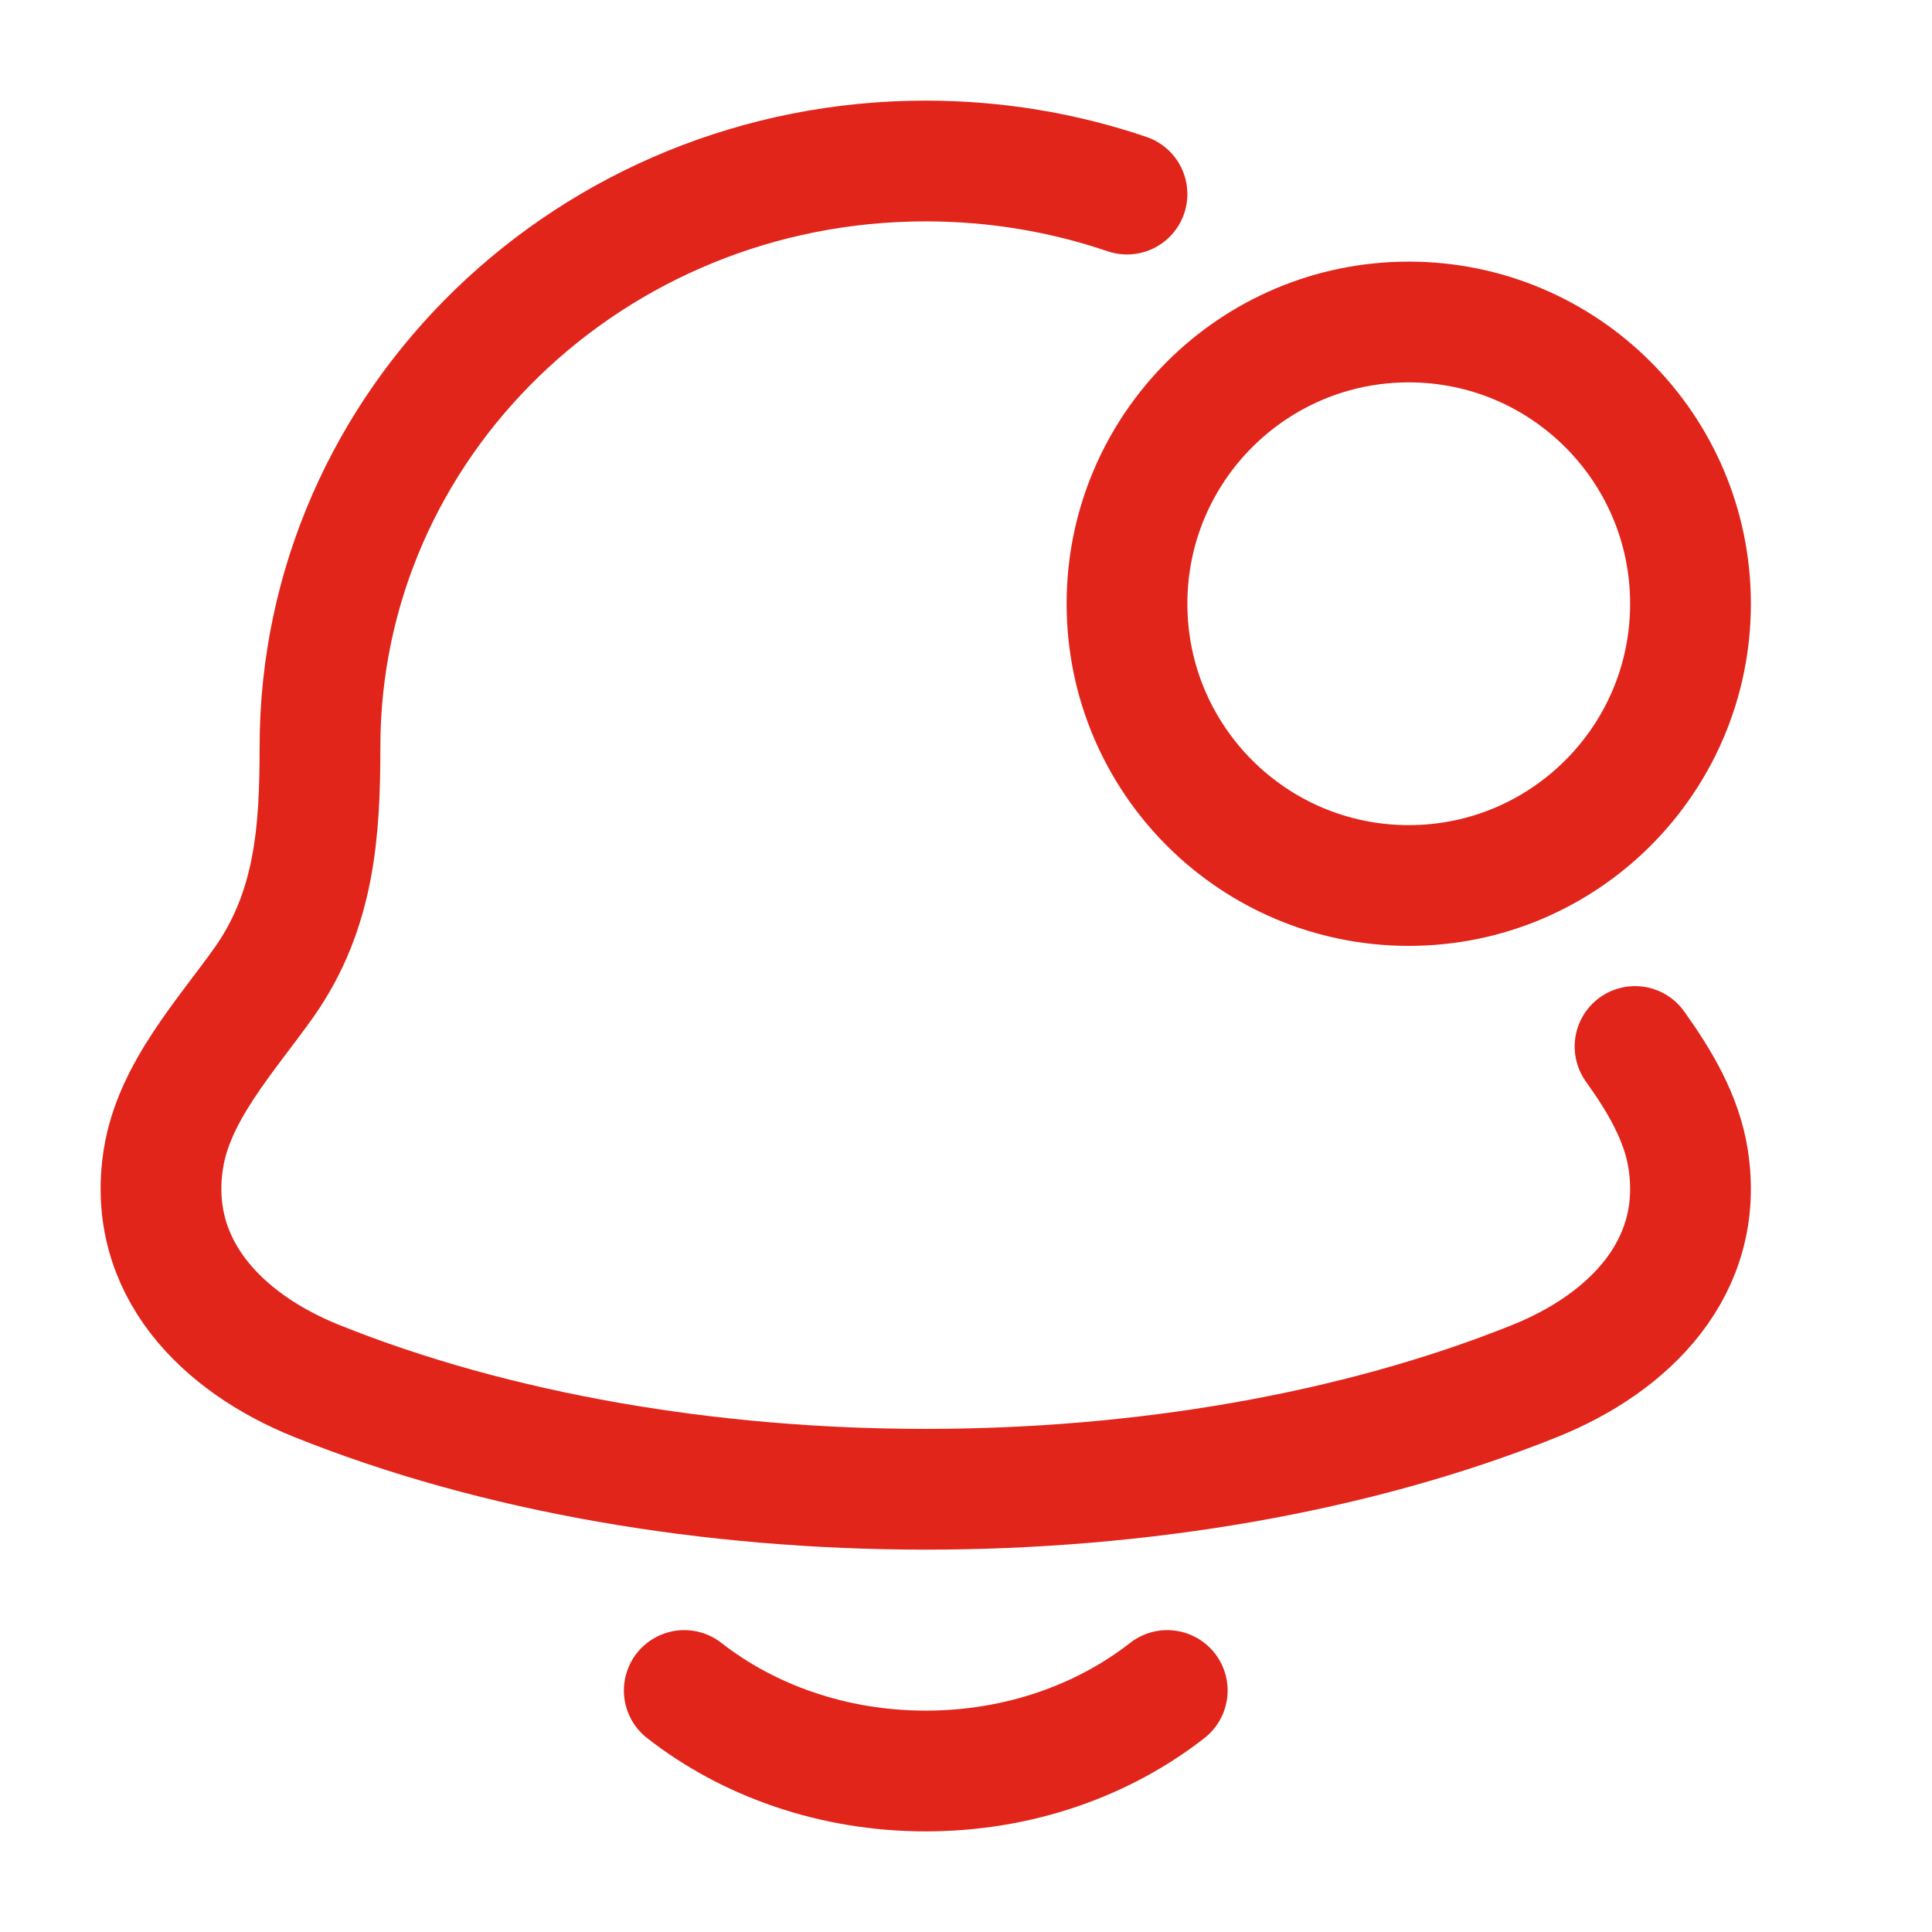
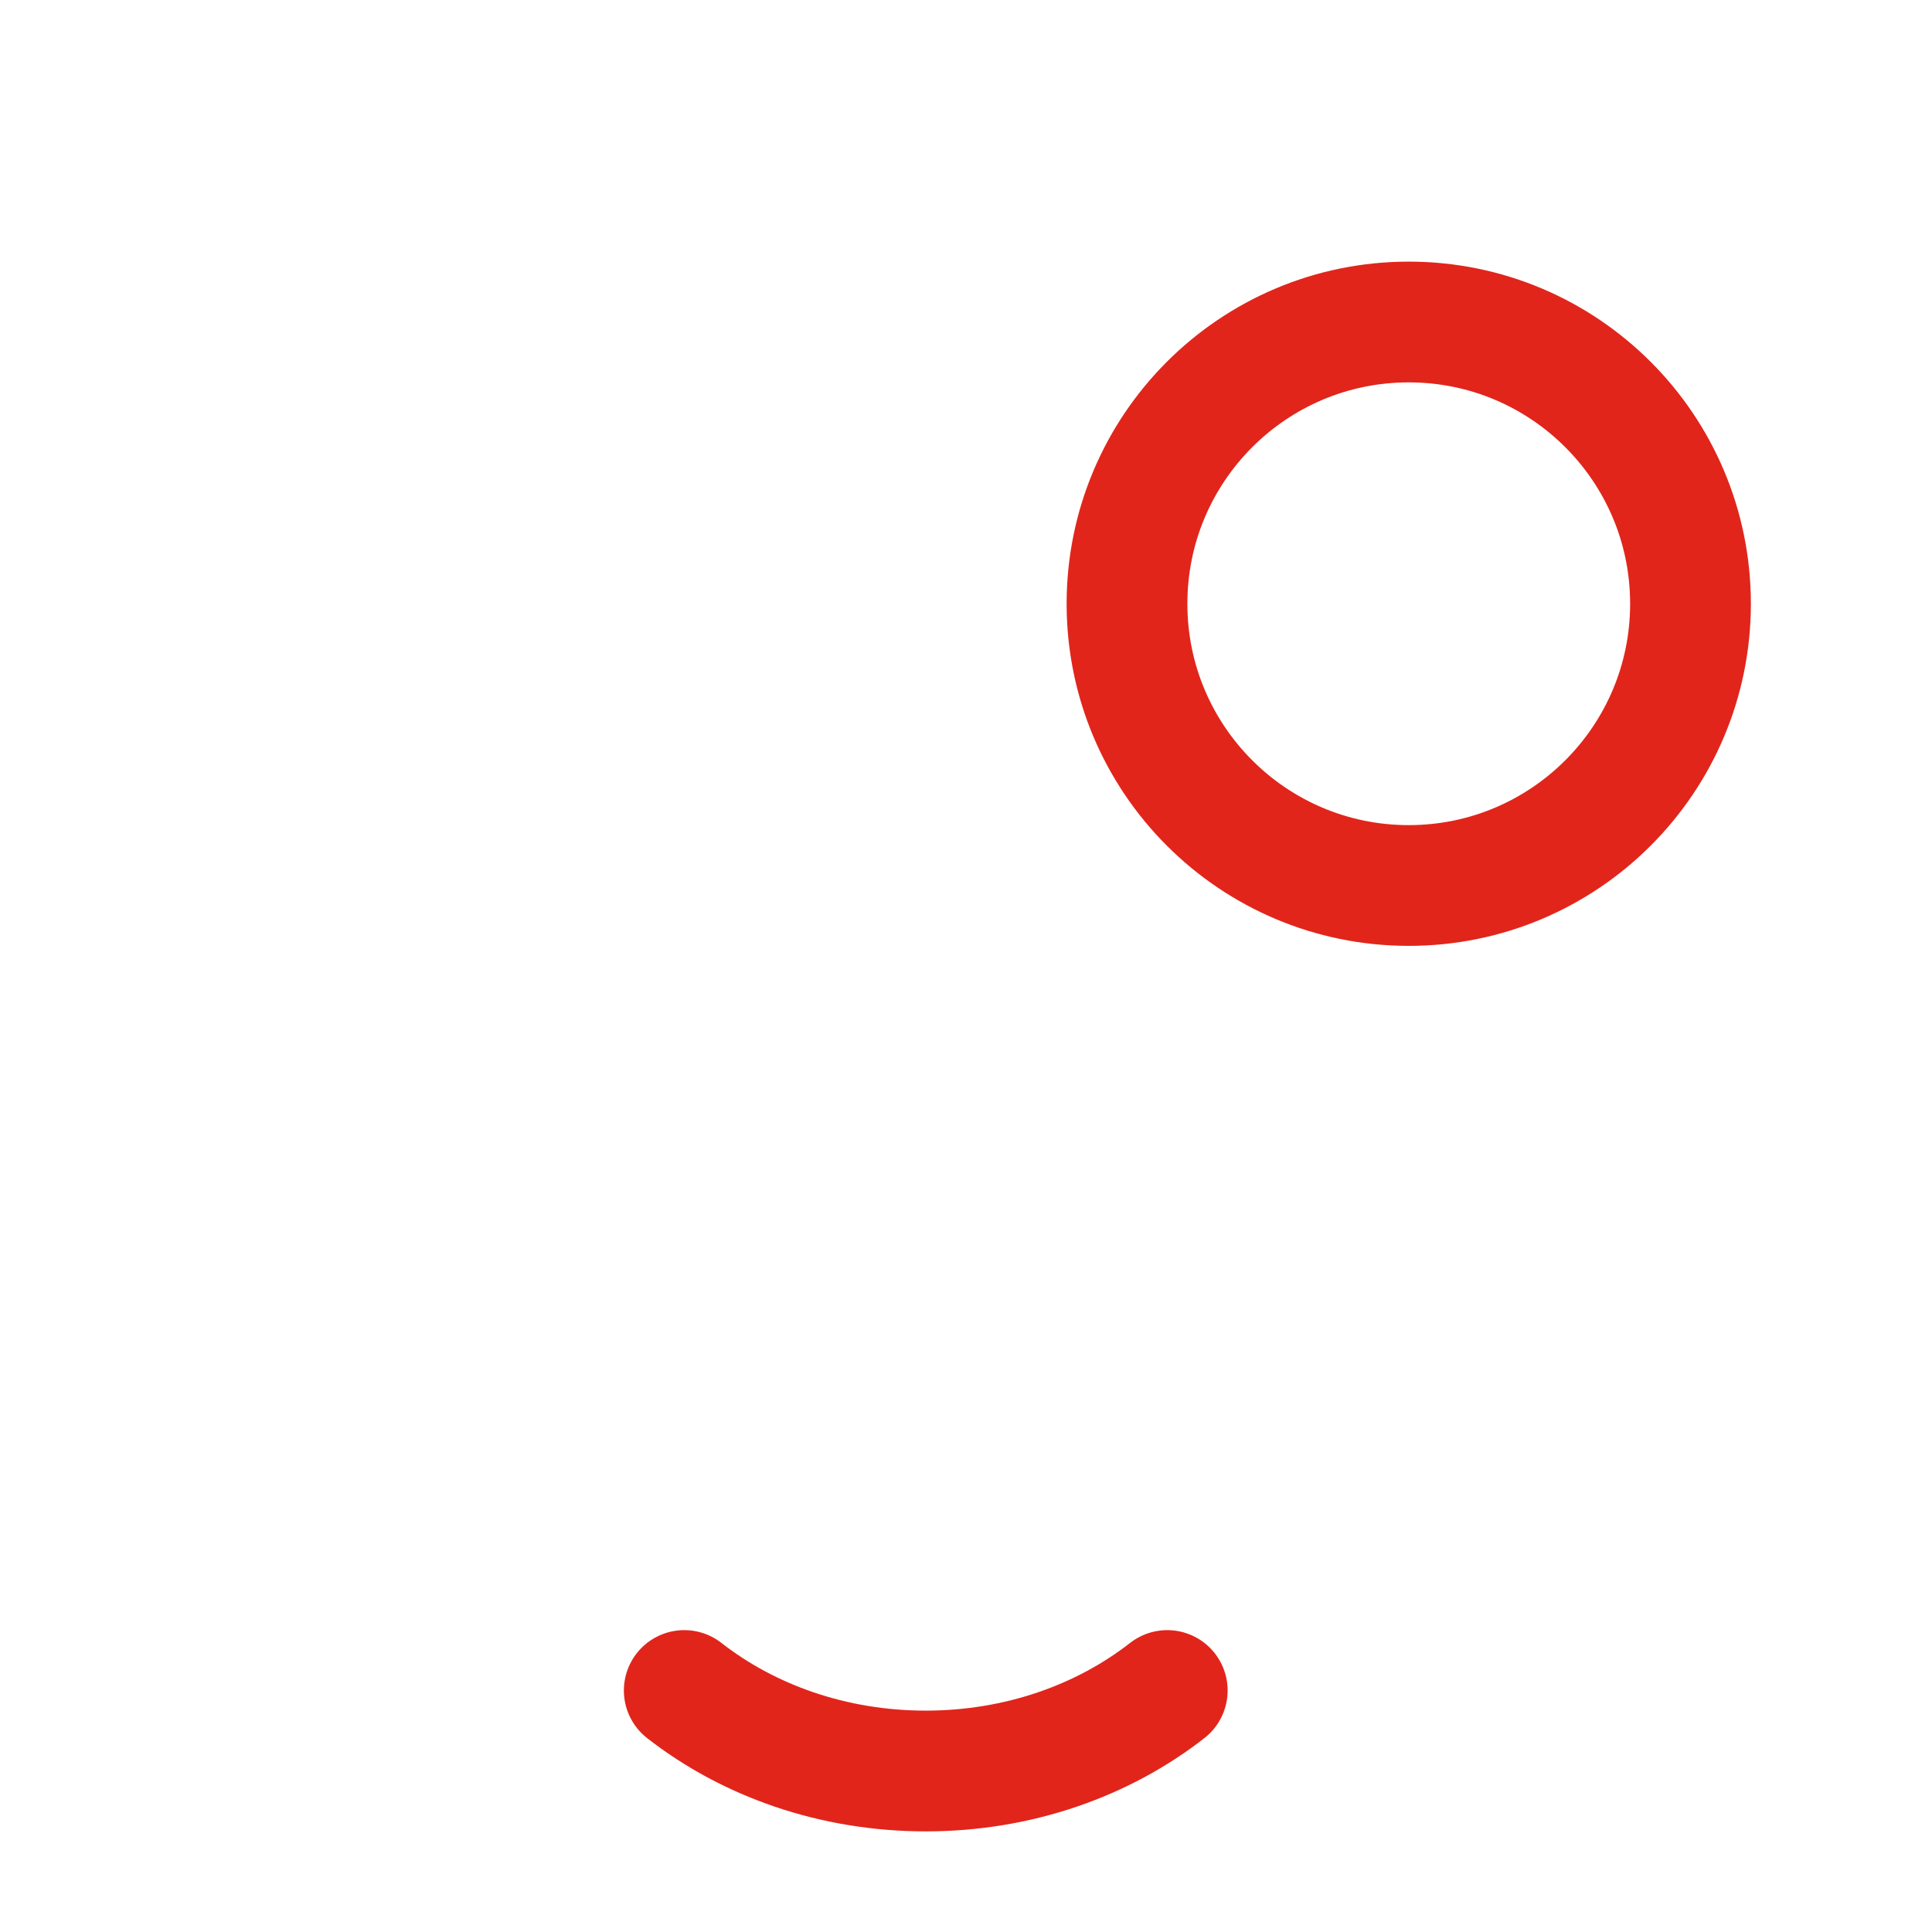
<svg xmlns="http://www.w3.org/2000/svg" width="24" height="24" viewBox="0 0 24 24" fill="none">
-   <path d="M14 2.411C13.218 2.145 12.376 2 11.5 2C7.344 2 3.975 5.259 3.975 9.279C3.975 10.32 3.913 11.297 3.286 12.194C2.807 12.87 2.161 13.562 2.03 14.394C1.817 15.747 2.768 16.686 3.932 17.154C8.395 18.949 14.605 18.949 19.068 17.154C20.232 16.686 21.183 15.747 20.97 14.394C20.89 13.887 20.619 13.431 20.311 13" stroke="#E1251B" stroke-width="1.5" stroke-linecap="round" stroke-linejoin="round" />
  <path d="M21 7.5C21 5.567 19.433 4 17.5 4C15.567 4 14 5.567 14 7.5C14 9.433 15.567 11 17.5 11C19.433 11 21 9.433 21 7.5Z" stroke="#E1251B" stroke-width="1.5" />
  <path d="M8.5 21C9.296 21.622 10.348 22 11.5 22C12.652 22 13.704 21.622 14.5 21" stroke="#E1251B" stroke-width="1.5" stroke-linecap="round" stroke-linejoin="round" />
</svg>